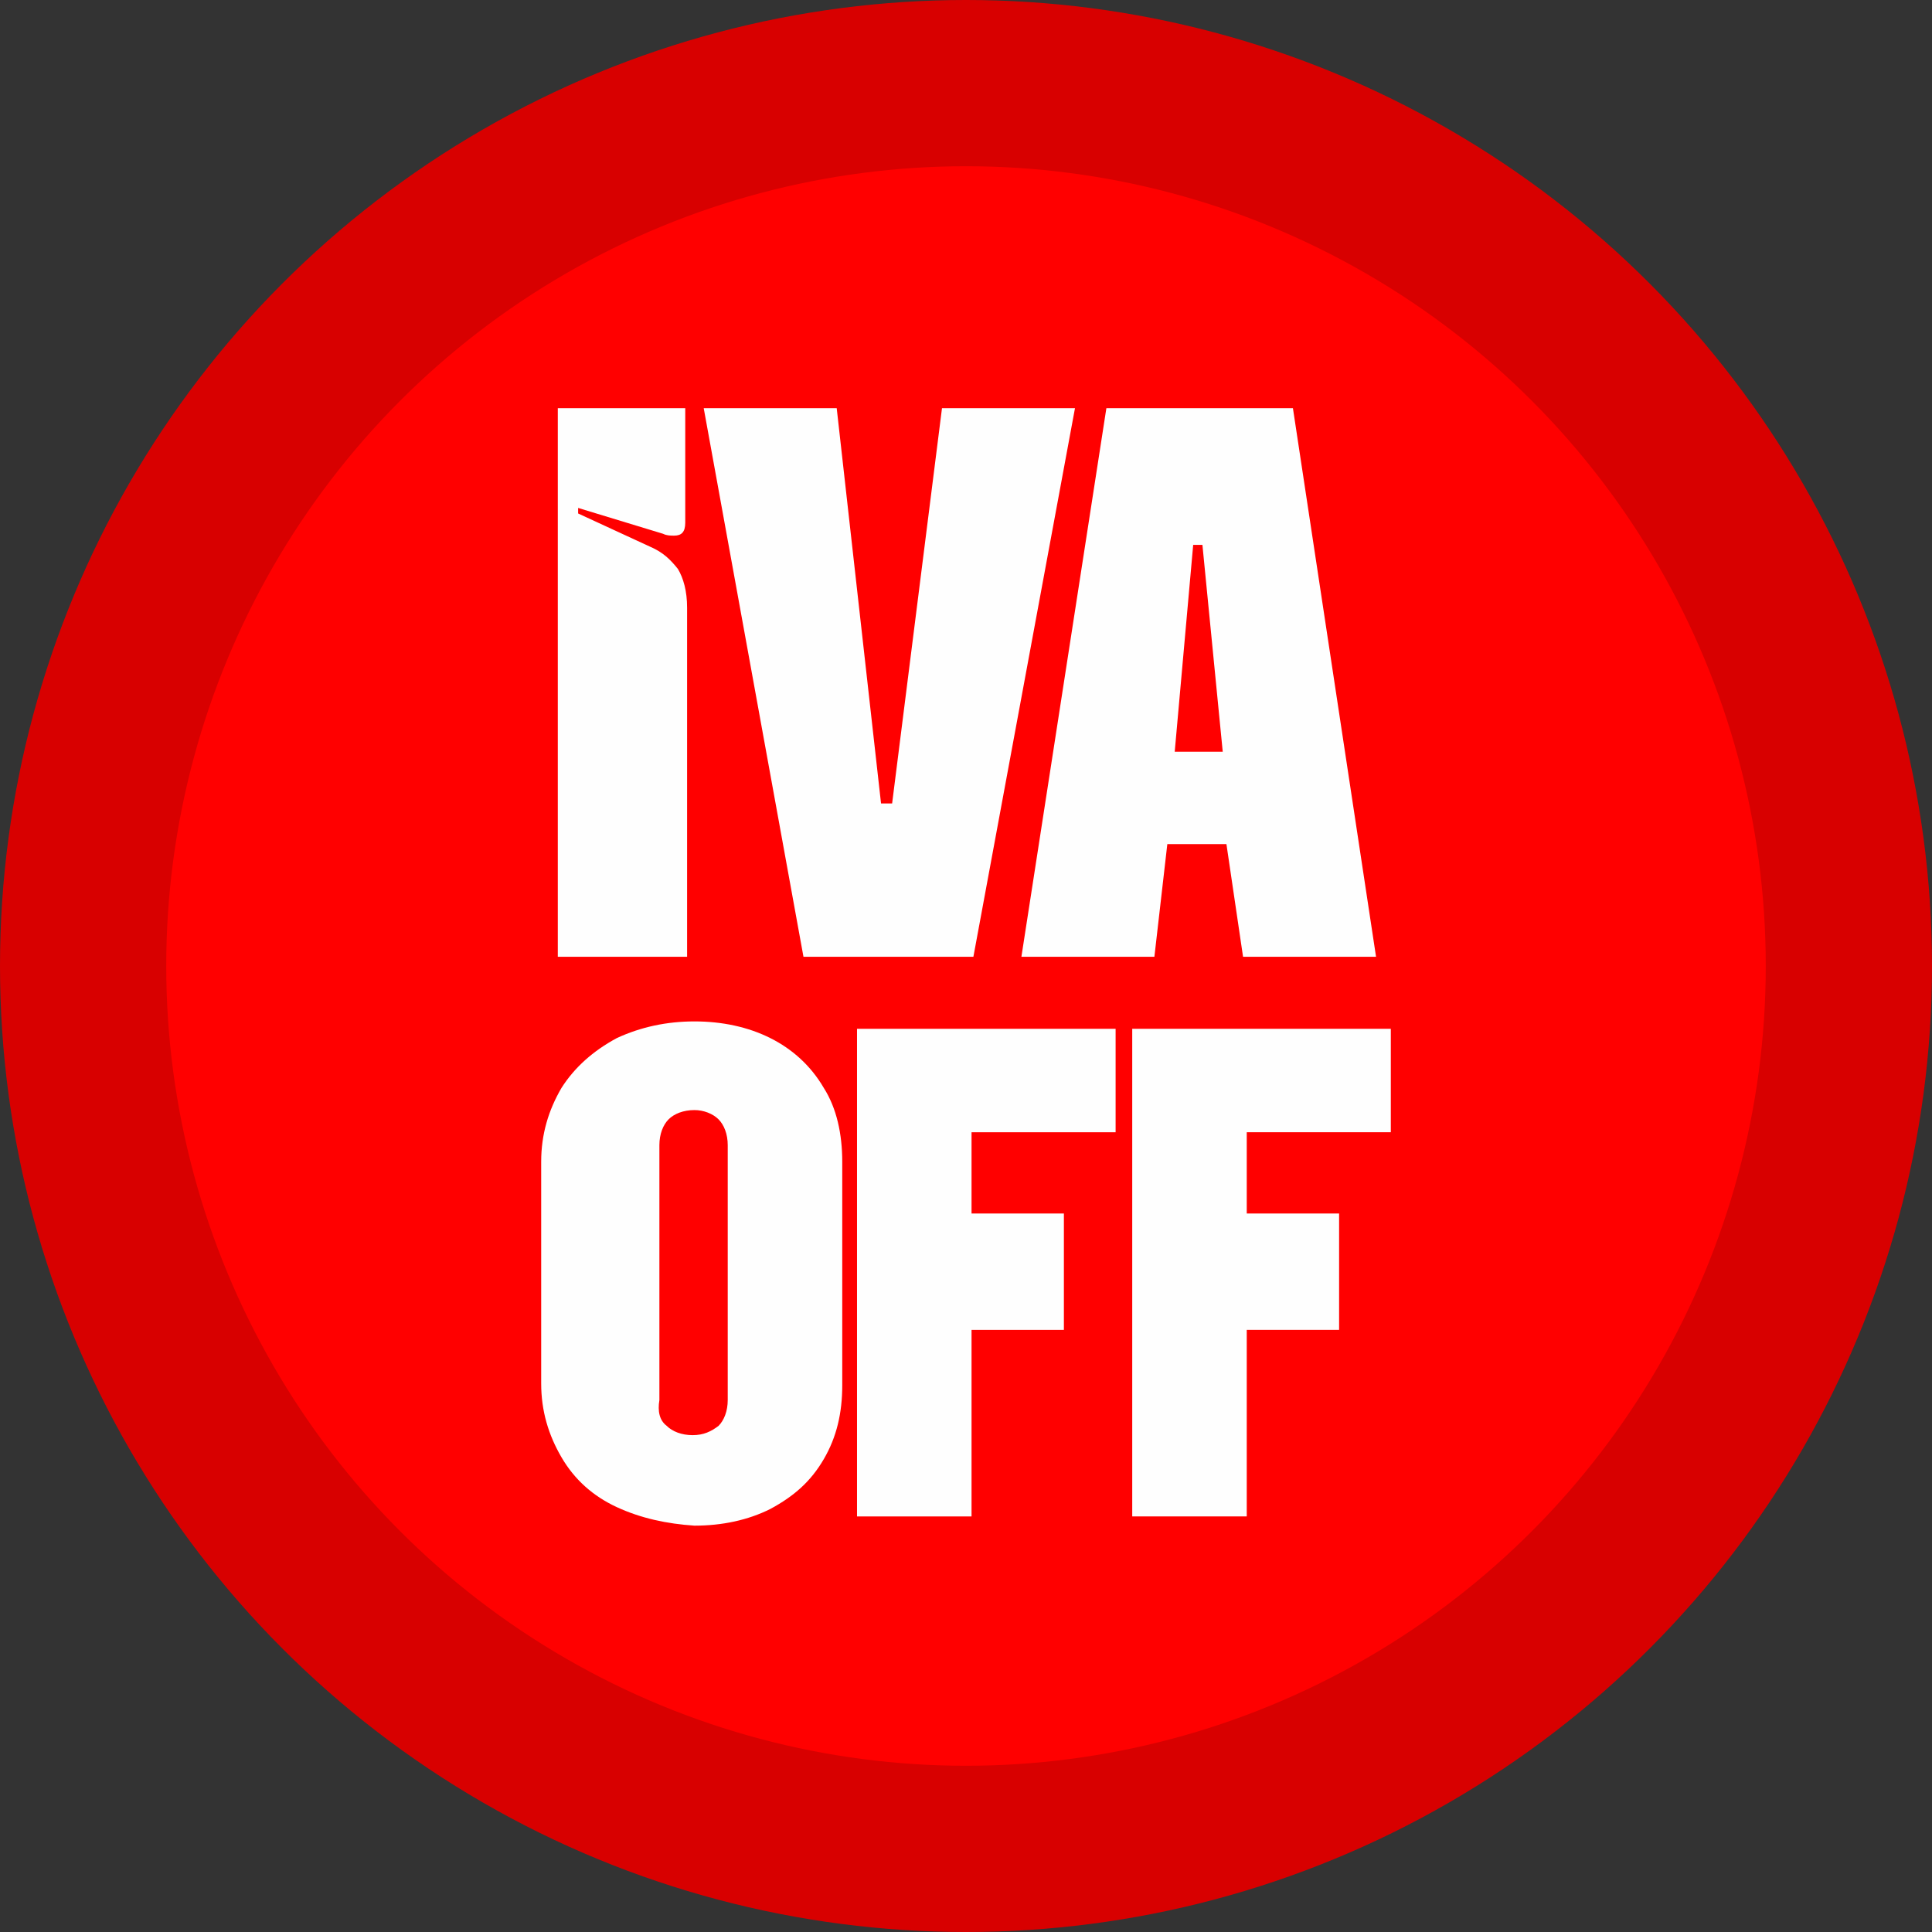
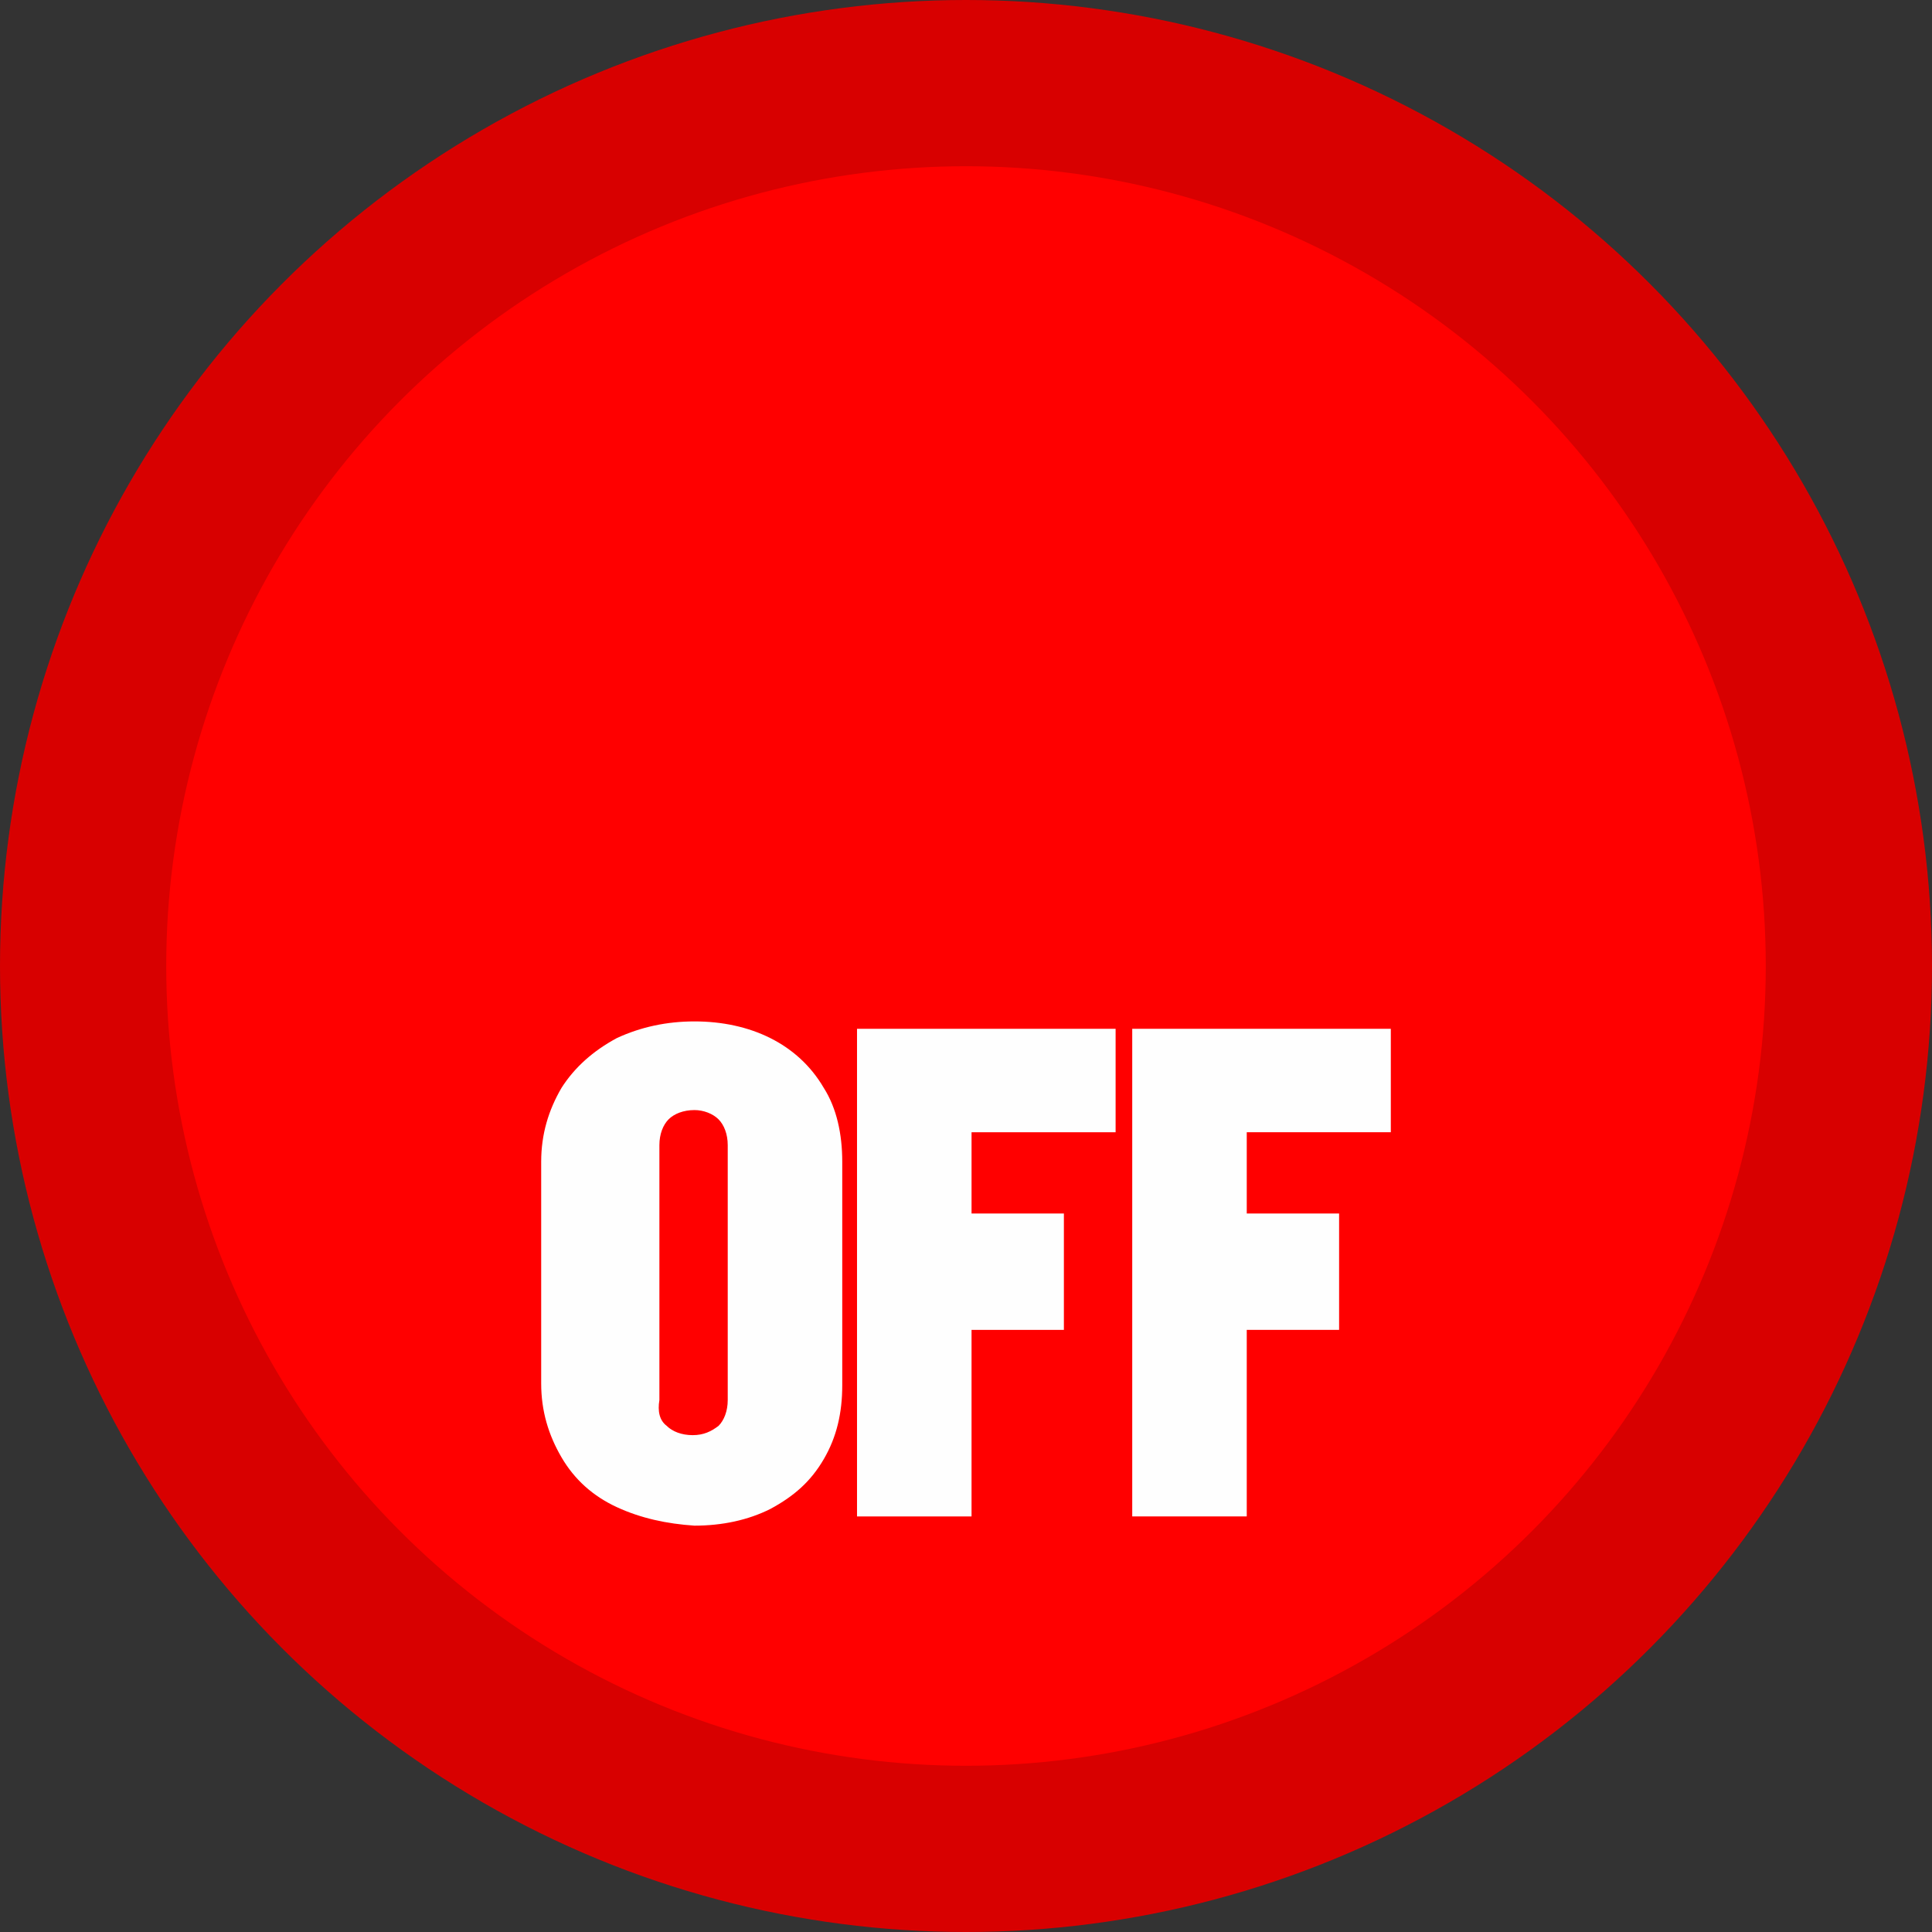
<svg xmlns="http://www.w3.org/2000/svg" version="1.1" id="Capa_1" x="0px" y="0px" viewBox="0 0 104.6 104.6" style="enable-background:new 0 0 104.6 104.6;" xml:space="preserve">
  <rect x="0" y="0" width="104.6" height="104.6" fill="#333333" stroke="none" />
  <style type="text/css">
	.st0{fill:#826196;}
	.st1{fill:#AE85C6;}
	.st2{enable-background:new    ;}
	.st3{fill:#FEFEFE;}
	.st4{fill:#D80000;}
	.st5{fill:#FF0000;}
</style>
  <circle class="st4" cx="52.3" cy="52.3" r="52.3" />
  <circle class="st5" cx="52.3" cy="52.3" r="43.3" />
  <g class="st2">
-     <path class="st3" d="M30.1,22.1h7v6.2c0,0.5-0.2,0.7-0.6,0.7c-0.2,0-0.4,0-0.6-0.1l-4.6-1.4v0.3l3.9,1.8c0.7,0.3,1.1,0.7,1.5,1.2   c0.3,0.5,0.5,1.2,0.5,2.1v18.9h-7V22.1z" />
-     <path class="st3" d="M38.1,22.1h7.2l2.4,21.4h0.6l2.7-21.4h7.2l-5.5,29.7h-9.2L38.1,22.1z" />
-     <path class="st3" d="M59.9,22.1H70l4.5,29.7h-7.2l-0.9-6.1h-3.2l-0.7,6.1h-7.2L59.9,22.1z M66.2,40.7l-1.1-11.2h-0.5l-1,11.2H66.2z   " />
    <path class="st3" d="M33.4,81.6c-1.3-0.6-2.3-1.5-3-2.7s-1.1-2.5-1.1-4V62.9c0-1.5,0.4-2.8,1.1-4c0.7-1.1,1.7-2,3-2.7   c1.3-0.6,2.7-0.9,4.2-0.9c1.5,0,2.9,0.3,4.1,0.9c1.2,0.6,2.2,1.5,2.9,2.7c0.7,1.1,1,2.5,1,4v12.1c0,1.5-0.3,2.8-1,4s-1.6,2-2.9,2.7   c-1.2,0.6-2.6,0.9-4.1,0.9C36.1,82.5,34.7,82.2,33.4,81.6z M36.1,77.2c0.3,0.3,0.8,0.5,1.4,0.5c0.6,0,1-0.2,1.4-0.5   c0.3-0.3,0.5-0.8,0.5-1.4V62c0-0.6-0.2-1.1-0.5-1.4c-0.3-0.3-0.8-0.5-1.3-0.5c-0.6,0-1.1,0.2-1.4,0.5c-0.3,0.3-0.5,0.8-0.5,1.4   v13.8C35.6,76.4,35.7,76.9,36.1,77.2z" />
    <path class="st3" d="M46.4,55.7h14v5.6h-7.8v4.4h5V72h-5v10.1h-6.2V55.7z" />
    <path class="st3" d="M61.3,55.7h14v5.6h-7.8v4.4h5V72h-5v10.1h-6.2V55.7z" />
  </g>
</svg>